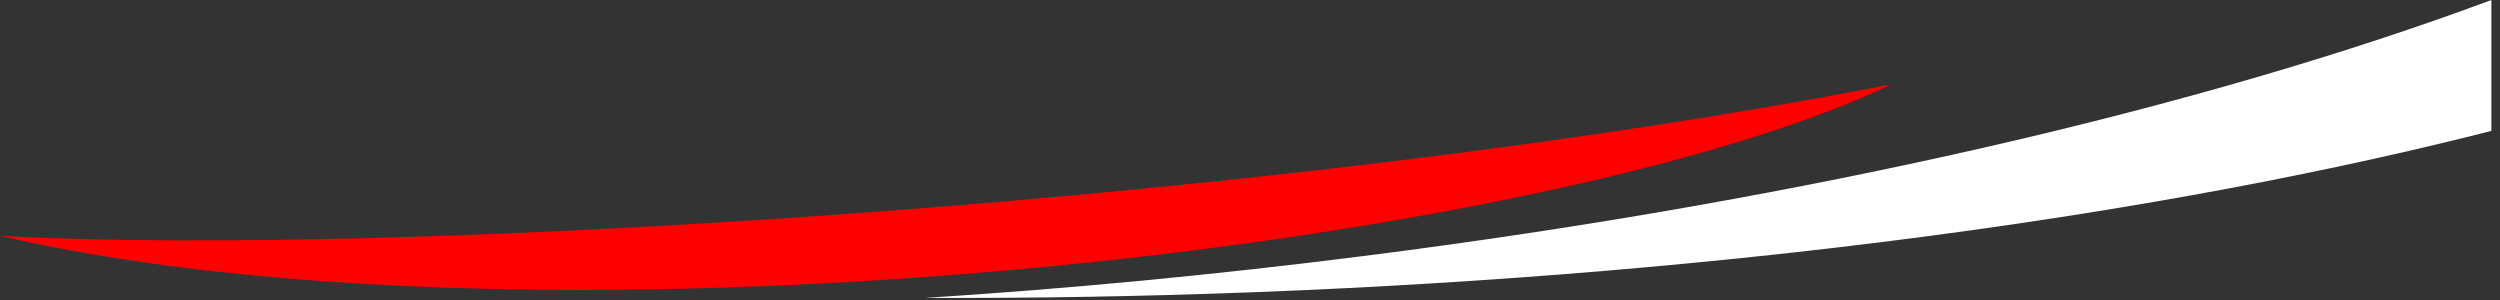
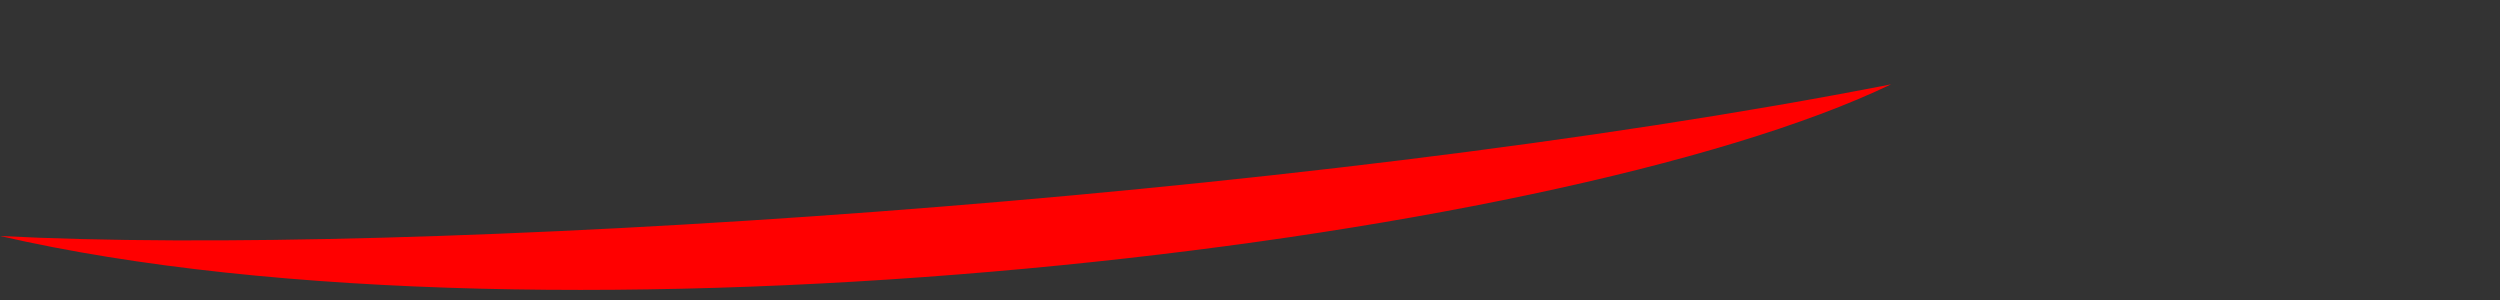
<svg xmlns="http://www.w3.org/2000/svg" width="333px" height="40px" viewBox="0 0 333 40">
  <rect x="0" y="0" width="333" height="40" fill="#333333" stroke="none" />
  <title>FirmItem</title>
  <g id="Page-1" stroke="none" stroke-width="1" fill="none" fill-rule="evenodd">
    <g id="Artboard" transform="translate(0, -221)">
      <g id="FirmItem" transform="translate(0, 221)">
        <g id="Path-2" transform="translate(123.27, 0)" fill="#FFFFFF">
-           <path d="M208.581,17.435 C165.032,28.543 107.572,36.459 44.021,38.913 C29.04,39.486 14.335,39.732 -1.42108547e-14,39.681 C18.875,38.477 38.426,36.633 58.315,34.107 C117.998,26.54 170.473,14.197 208.581,-2.13162821e-14 L208.581,17.435 Z" id="Path" />
-         </g>
+           </g>
        <path d="M251.9,11.231 C206.813,32.903 73.276,48.33 -1.456174e-14,31.432 C54.181,34.286 172.819,26.714 251.9,11.231" id="Path" fill="#FF0000" />
      </g>
    </g>
  </g>
</svg>